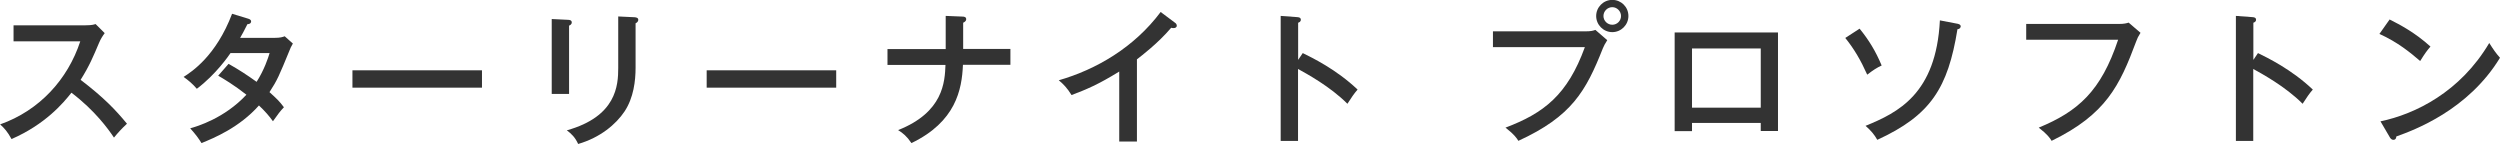
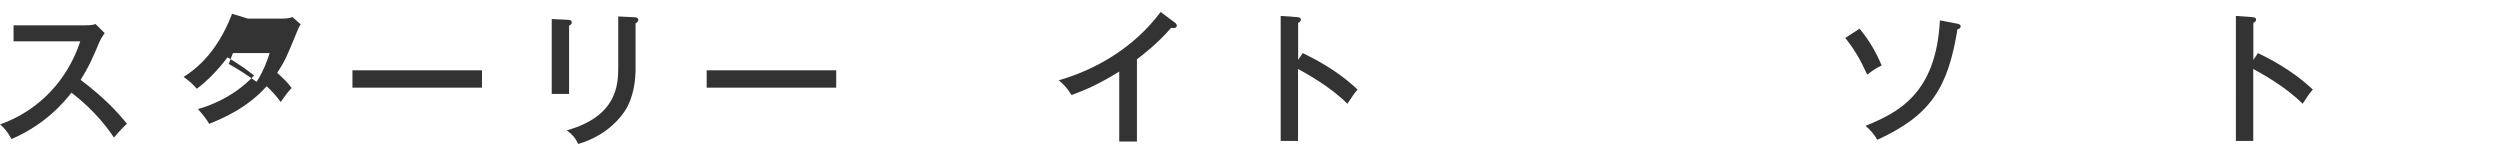
<svg xmlns="http://www.w3.org/2000/svg" id="b" viewBox="0 0 223.3 12.85">
  <defs>
    <style>.d{fill:#333;}</style>
  </defs>
  <g id="c">
    <path class="d" d="m1.21,3.68v-1.42h6.44c.14,0,.59,0,.89-.11l.81.81c-.2.27-.37.55-.5.86-.52,1.22-.85,2.04-1.65,3.31,2.07,1.58,3.11,2.67,4.14,3.92-.5.47-.81.81-1.16,1.24-.5-.75-1.7-2.42-3.8-4.01-.73.93-2.34,2.83-5.35,4.14-.36-.66-.65-.98-1.02-1.31,3.51-1.24,6.04-4.01,7.16-7.42H1.21Z" />
-     <path class="d" d="m20.43,5.71c.98.56,1.55.93,2.49,1.6.68-1.06,1.04-2.16,1.16-2.57h-3.49c-.13.19-1.29,1.9-3.01,3.19-.39-.46-.75-.75-1.18-1.06.72-.46,2.9-1.87,4.33-5.64l1.41.43c.14.04.29.1.29.26,0,.07-.04.23-.33.24-.33.65-.45.88-.65,1.22h3.12c.45,0,.68-.07.86-.14l.73.65c-.19.33-.2.37-.29.59-.95,2.31-1.09,2.66-1.8,3.75.62.56.89.81,1.29,1.35-.35.37-.52.6-.98,1.25-.33-.46-.7-.89-1.25-1.41-1.75,1.97-4,2.9-5.13,3.36-.27-.43-.5-.75-1.01-1.32.59-.16,3.06-.89,5.02-3-1.09-.86-2.07-1.44-2.52-1.7l.92-1.05Z" />
+     <path class="d" d="m20.43,5.71c.98.56,1.55.93,2.49,1.6.68-1.06,1.04-2.16,1.16-2.57h-3.49c-.13.19-1.29,1.9-3.01,3.19-.39-.46-.75-.75-1.18-1.06.72-.46,2.9-1.87,4.33-5.64l1.41.43h3.12c.45,0,.68-.07.86-.14l.73.65c-.19.33-.2.37-.29.59-.95,2.31-1.09,2.66-1.8,3.75.62.56.89.81,1.29,1.35-.35.37-.52.6-.98,1.25-.33-.46-.7-.89-1.25-1.41-1.75,1.97-4,2.9-5.13,3.36-.27-.43-.5-.75-1.01-1.32.59-.16,3.06-.89,5.02-3-1.09-.86-2.07-1.44-2.52-1.7l.92-1.05Z" />
    <path class="d" d="m43.05,6.28v1.55h-11.57v-1.55h11.57Z" />
    <path class="d" d="m50.73,1.77c.13,0,.34.03.34.23,0,.19-.17.26-.24.29v6.1h-1.55V1.7l1.45.07Zm5.95-.23c.1.01.33.03.33.22s-.14.27-.24.32v3.98c0,1.14-.17,2.67-.99,3.9-.76,1.14-2.17,2.33-4.14,2.9-.27-.6-.6-.91-1.01-1.22,4.44-1.24,4.59-4.03,4.59-5.56V1.47l1.47.07Z" />
    <path class="d" d="m74.69,6.28v1.55h-11.57v-1.55h11.57Z" />
-     <path class="d" d="m90.25,4.37v1.42h-4.24c-.09,2.23-.65,5.09-4.6,6.99-.42-.62-.76-.89-1.19-1.16,4.05-1.6,4.17-4.31,4.23-5.82h-5.18v-1.42h5.2V1.42l1.47.06c.13,0,.36.01.36.23,0,.19-.17.27-.27.32v2.34h4.23Z" />
    <path class="d" d="m101.55,12.64h-1.58v-6.25c-1.87,1.16-2.98,1.62-4.26,2.1-.39-.63-.73-.98-1.14-1.32,3.34-.96,6.73-2.93,9.1-6.1l1.28.96c.07.04.16.14.16.26,0,.16-.14.22-.3.22-.04,0-.09,0-.2-.03-1.18,1.39-2.65,2.5-3.06,2.82v7.35Z" />
    <path class="d" d="m116.36,4.74c.85.42,2.99,1.45,4.9,3.26-.32.37-.53.68-.91,1.27-1.54-1.55-3.67-2.7-4.41-3.11v6.43h-1.55V1.42l1.48.11c.12.01.32.03.32.23,0,.19-.16.24-.24.27v3.32l.42-.62Z" />
-     <path class="d" d="m141.61,2.8c.52,0,.69-.06.89-.13l1.06.92c-.23.36-.27.45-.39.72-1.52,3.84-2.78,6.08-7.55,8.27-.13-.22-.36-.57-1.15-1.18,3.42-1.29,5.54-2.92,7.09-7.19h-8.21v-1.41h8.25Zm3.84-1.37c0,.79-.65,1.44-1.44,1.44s-1.44-.65-1.44-1.44.65-1.44,1.44-1.44,1.44.63,1.44,1.44Zm-2.23,0c0,.43.36.78.79.78s.78-.35.78-.78-.36-.79-.78-.79-.79.35-.79.79Z" />
-     <path class="d" d="m151.13,10.99v.72h-1.55V2.9h9.23v8.8h-1.54v-.72h-6.14Zm6.14-1.37v-5.29h-6.14v5.29h6.14Z" />
    <path class="d" d="m166.1,2.56c.82,1.01,1.42,1.98,1.97,3.29-.43.2-.73.39-1.29.82-.58-1.29-1.16-2.29-1.96-3.28l1.28-.83Zm8.68-.45c.09.01.35.06.35.24,0,.06-.04.24-.29.26-.85,5.25-2.39,7.69-7.16,9.88-.26-.46-.55-.81-1.05-1.25,2.89-1.18,6.31-2.85,6.64-9.42l1.51.29Z" />
-     <path class="d" d="m189.24,2.14c.5,0,.69-.06.89-.12l1.06.91c-.23.37-.27.46-.39.78-1.47,3.94-2.69,6.5-7.55,8.87-.13-.22-.36-.57-1.15-1.18,3.51-1.45,5.56-3.25,7.09-7.85h-8.21v-1.41h8.25Z" />
    <path class="d" d="m201.68,4.74c.85.42,2.99,1.45,4.9,3.26-.32.37-.53.68-.91,1.27-1.54-1.55-3.67-2.7-4.41-3.11v6.43h-1.55V1.42l1.48.11c.12.01.32.03.32.23,0,.19-.16.24-.24.27v3.32l.42-.62Z" />
-     <path class="d" d="m213.44,1.74c.93.47,2.26,1.16,3.65,2.42-.29.33-.49.6-.92,1.29-.88-.75-1.98-1.67-3.64-2.42l.91-1.29Zm-.82,9.1c3.11-.65,7.13-2.62,9.72-7,.36.57.6.92.96,1.32-2.86,4.7-7.68,6.46-9.26,7.03-.01.1-.03.3-.27.3-.13,0-.22-.09-.29-.19l-.86-1.47Z" />
  </g>
</svg>